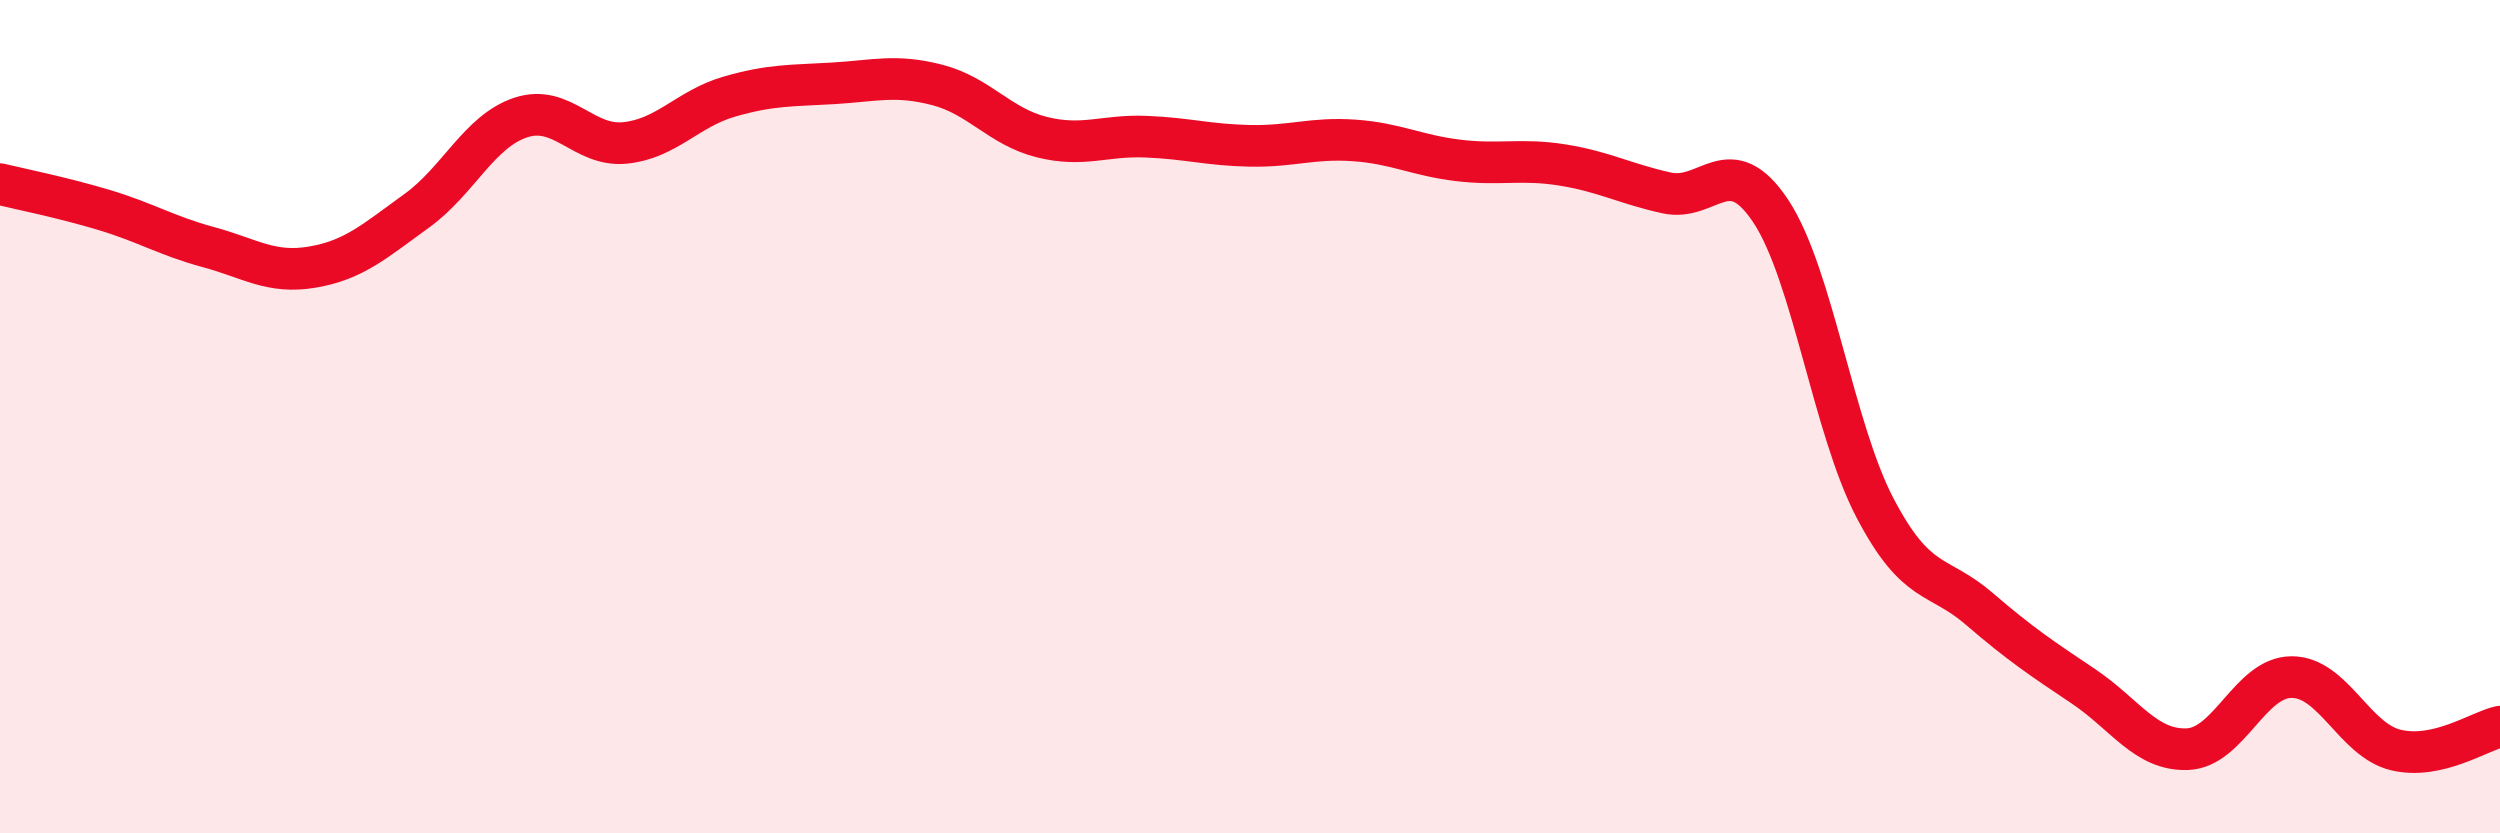
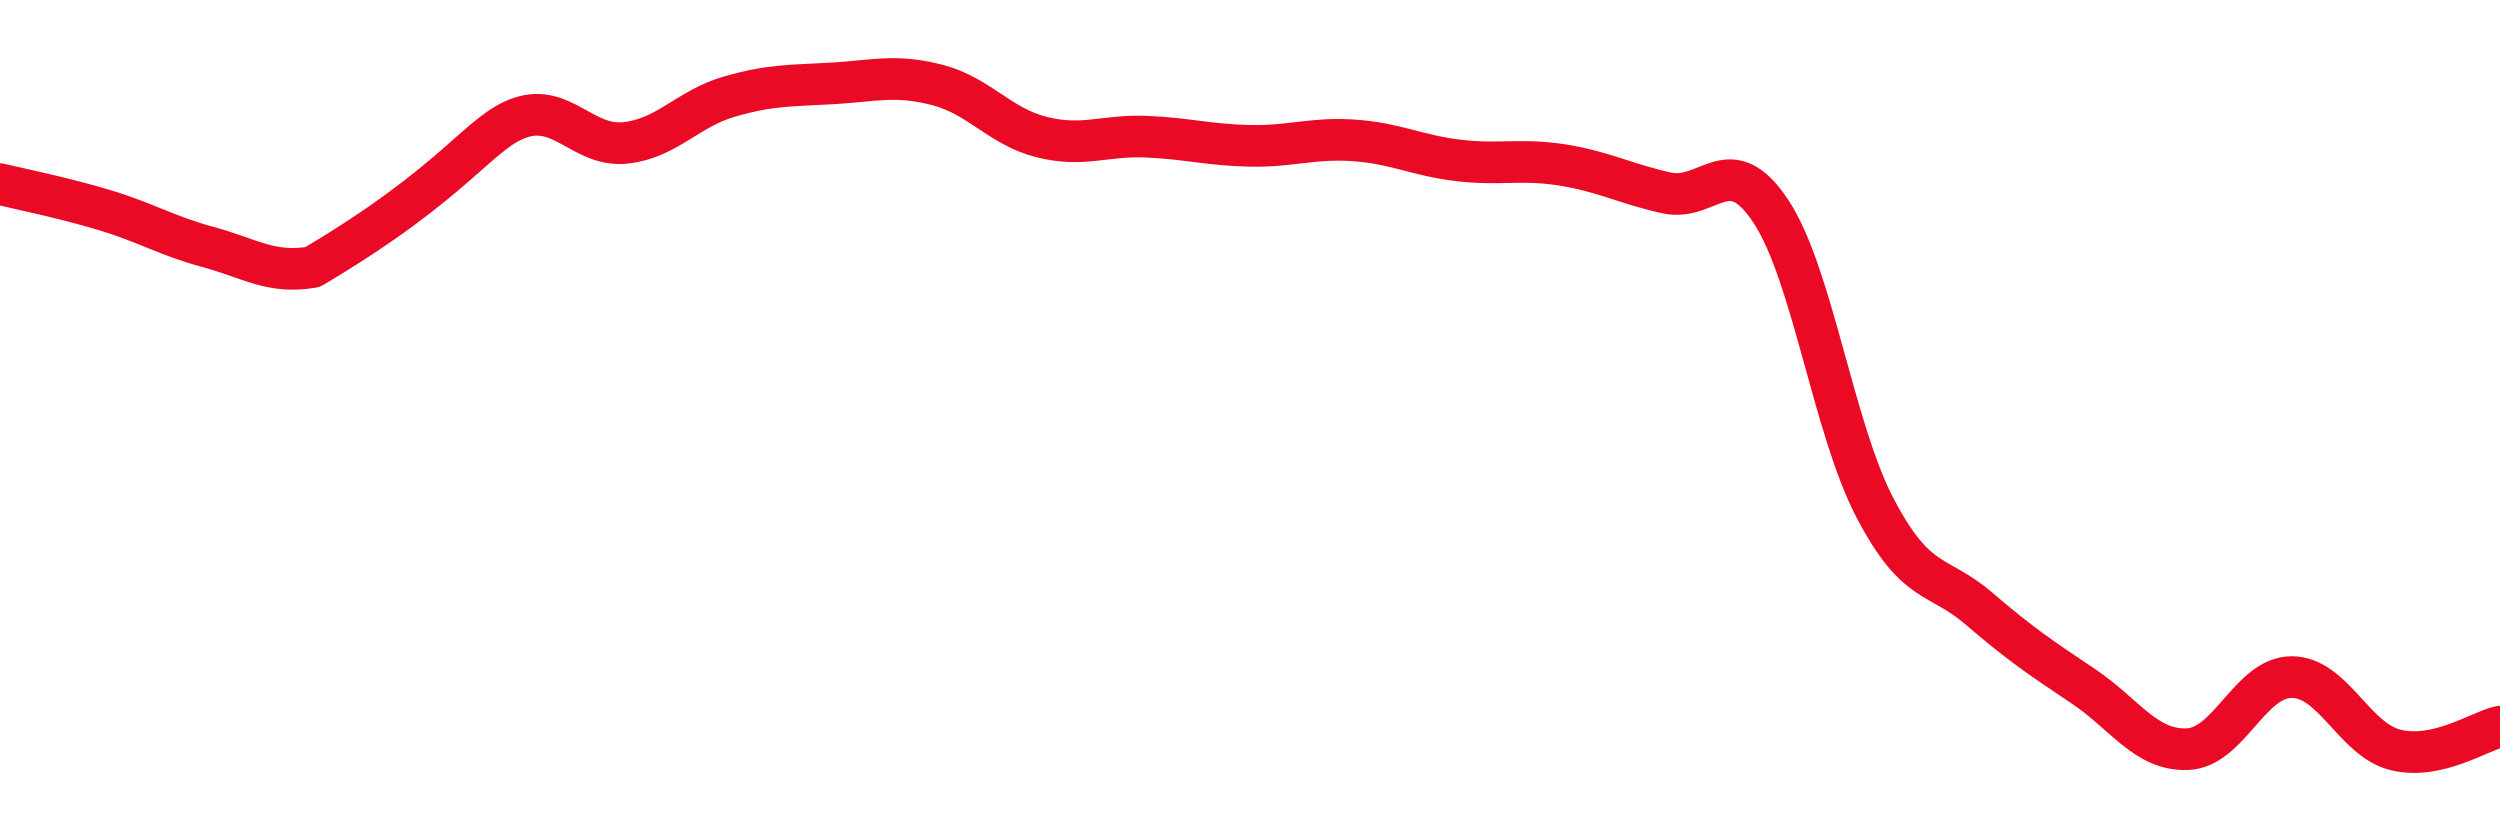
<svg xmlns="http://www.w3.org/2000/svg" width="60" height="20" viewBox="0 0 60 20">
-   <path d="M 0,4.42 C 0.5,4.54 1.5,4.74 2.5,5.04 C 3.5,5.34 4,5.66 5,5.93 C 6,6.2 6.5,6.58 7.5,6.41 C 8.5,6.24 9,5.78 10,5.06 C 11,4.34 11.5,3.15 12.5,2.82 C 13.5,2.49 14,3.53 15,3.43 C 16,3.33 16.5,2.61 17.5,2.32 C 18.5,2.03 19,2.06 20,2 C 21,1.94 21.5,1.78 22.5,2.04 C 23.5,2.3 24,3.04 25,3.29 C 26,3.54 26.5,3.24 27.5,3.28 C 28.5,3.32 29,3.48 30,3.5 C 31,3.52 31.5,3.3 32.5,3.37 C 33.5,3.44 34,3.73 35,3.85 C 36,3.97 36.5,3.8 37.5,3.96 C 38.5,4.12 39,4.41 40,4.63 C 41,4.85 41.5,3.56 42.5,5.07 C 43.5,6.58 44,10.28 45,12.19 C 46,14.1 46.5,13.75 47.5,14.61 C 48.5,15.47 49,15.8 50,16.47 C 51,17.14 51.5,18.02 52.5,17.98 C 53.5,17.94 54,16.25 55,16.25 C 56,16.25 56.5,17.76 57.5,18 C 58.5,18.24 59.5,17.55 60,17.44L60 20L0 20Z" fill="#EB0A25" opacity="0.1" stroke-linecap="round" stroke-linejoin="round" />
-   <path d="M 0,4.42 C 0.5,4.54 1.5,4.74 2.5,5.04 C 3.5,5.34 4,5.66 5,5.93 C 6,6.2 6.5,6.58 7.5,6.41 C 8.5,6.24 9,5.78 10,5.06 C 11,4.34 11.5,3.15 12.5,2.82 C 13.5,2.49 14,3.53 15,3.43 C 16,3.33 16.5,2.61 17.5,2.32 C 18.5,2.03 19,2.06 20,2 C 21,1.94 21.5,1.78 22.5,2.04 C 23.5,2.3 24,3.04 25,3.29 C 26,3.54 26.5,3.24 27.5,3.28 C 28.5,3.32 29,3.48 30,3.5 C 31,3.52 31.5,3.3 32.5,3.37 C 33.5,3.44 34,3.73 35,3.85 C 36,3.97 36.5,3.8 37.5,3.96 C 38.5,4.12 39,4.41 40,4.63 C 41,4.85 41.5,3.56 42.5,5.07 C 43.5,6.58 44,10.28 45,12.19 C 46,14.1 46.5,13.75 47.5,14.61 C 48.5,15.47 49,15.8 50,16.47 C 51,17.14 51.5,18.02 52.5,17.98 C 53.5,17.94 54,16.25 55,16.25 C 56,16.25 56.5,17.76 57.5,18 C 58.5,18.24 59.5,17.55 60,17.44" stroke="#EB0A25" stroke-width="1" fill="none" stroke-linecap="round" stroke-linejoin="round" />
+   <path d="M 0,4.42 C 0.5,4.54 1.5,4.74 2.5,5.04 C 3.5,5.34 4,5.66 5,5.93 C 6,6.2 6.5,6.58 7.5,6.41 C 11,4.34 11.5,3.15 12.5,2.82 C 13.5,2.49 14,3.53 15,3.43 C 16,3.33 16.5,2.61 17.5,2.32 C 18.5,2.03 19,2.06 20,2 C 21,1.94 21.5,1.78 22.5,2.04 C 23.5,2.3 24,3.04 25,3.29 C 26,3.54 26.5,3.24 27.5,3.28 C 28.5,3.32 29,3.48 30,3.5 C 31,3.52 31.5,3.3 32.5,3.37 C 33.5,3.44 34,3.73 35,3.85 C 36,3.97 36.5,3.8 37.5,3.96 C 38.5,4.12 39,4.41 40,4.63 C 41,4.85 41.5,3.56 42.5,5.07 C 43.5,6.58 44,10.28 45,12.19 C 46,14.1 46.5,13.75 47.5,14.61 C 48.5,15.47 49,15.8 50,16.47 C 51,17.14 51.5,18.02 52.5,17.98 C 53.5,17.94 54,16.25 55,16.25 C 56,16.25 56.5,17.76 57.5,18 C 58.5,18.24 59.5,17.55 60,17.44" stroke="#EB0A25" stroke-width="1" fill="none" stroke-linecap="round" stroke-linejoin="round" />
</svg>